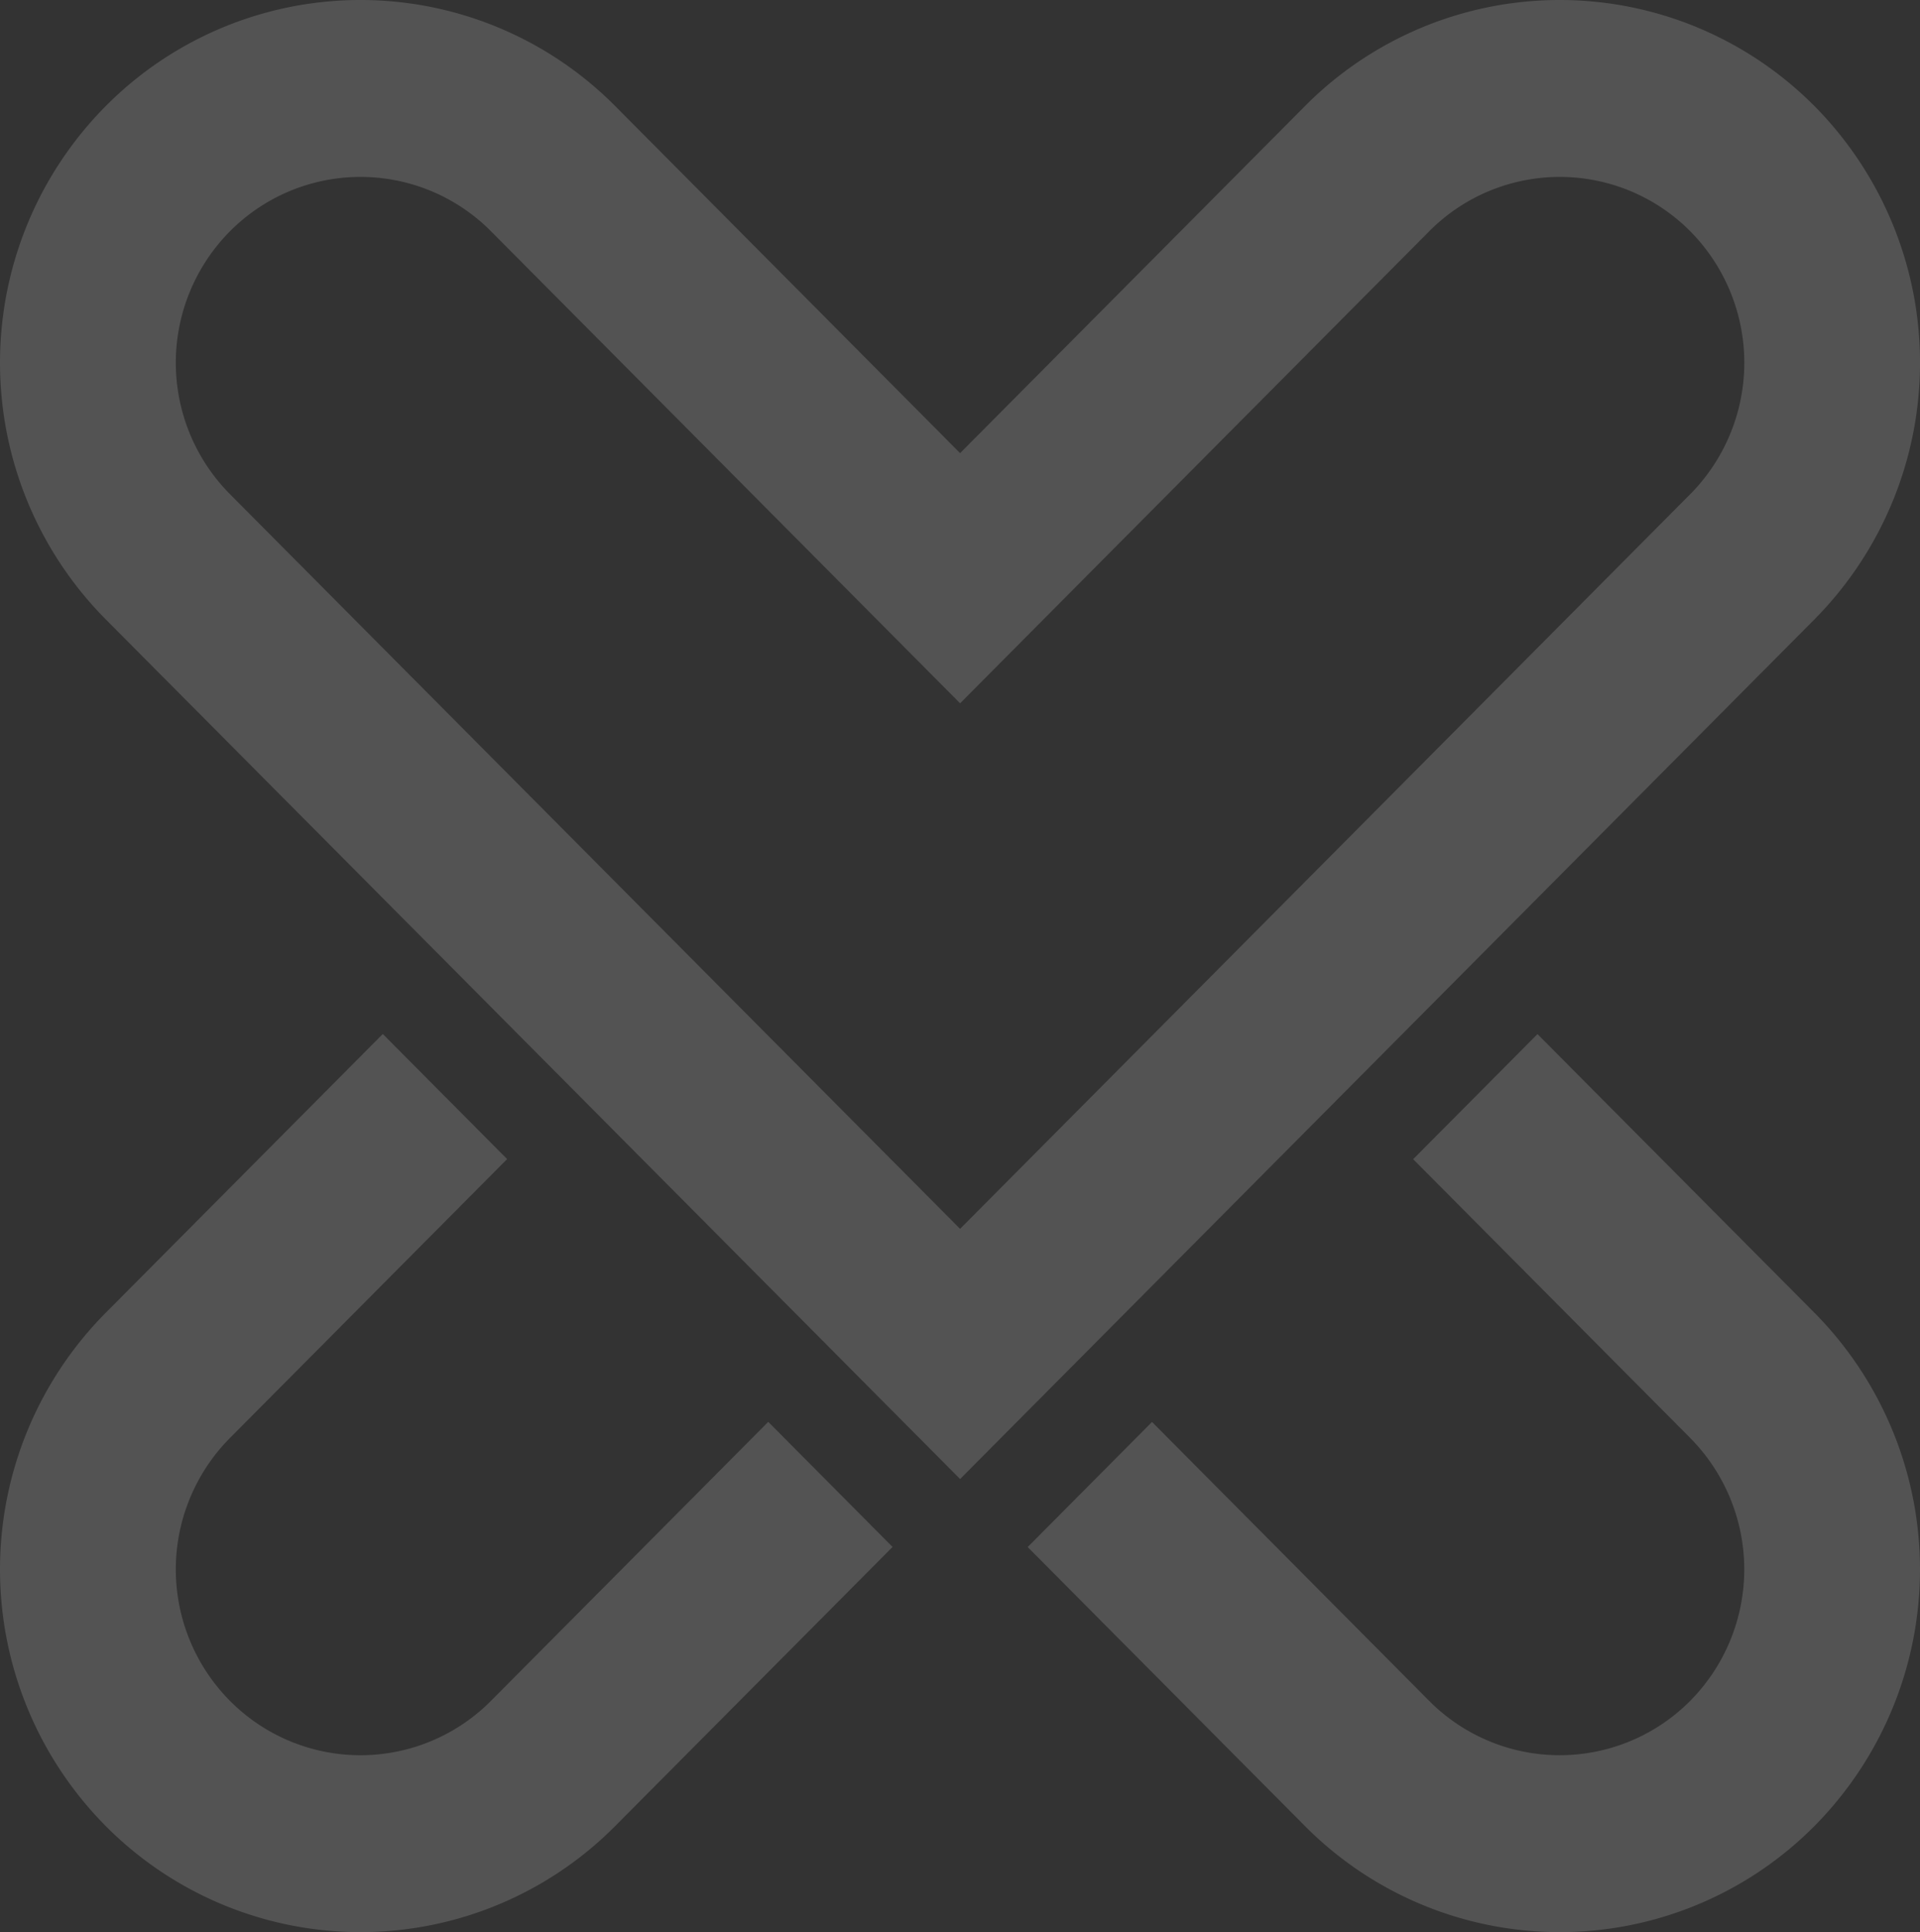
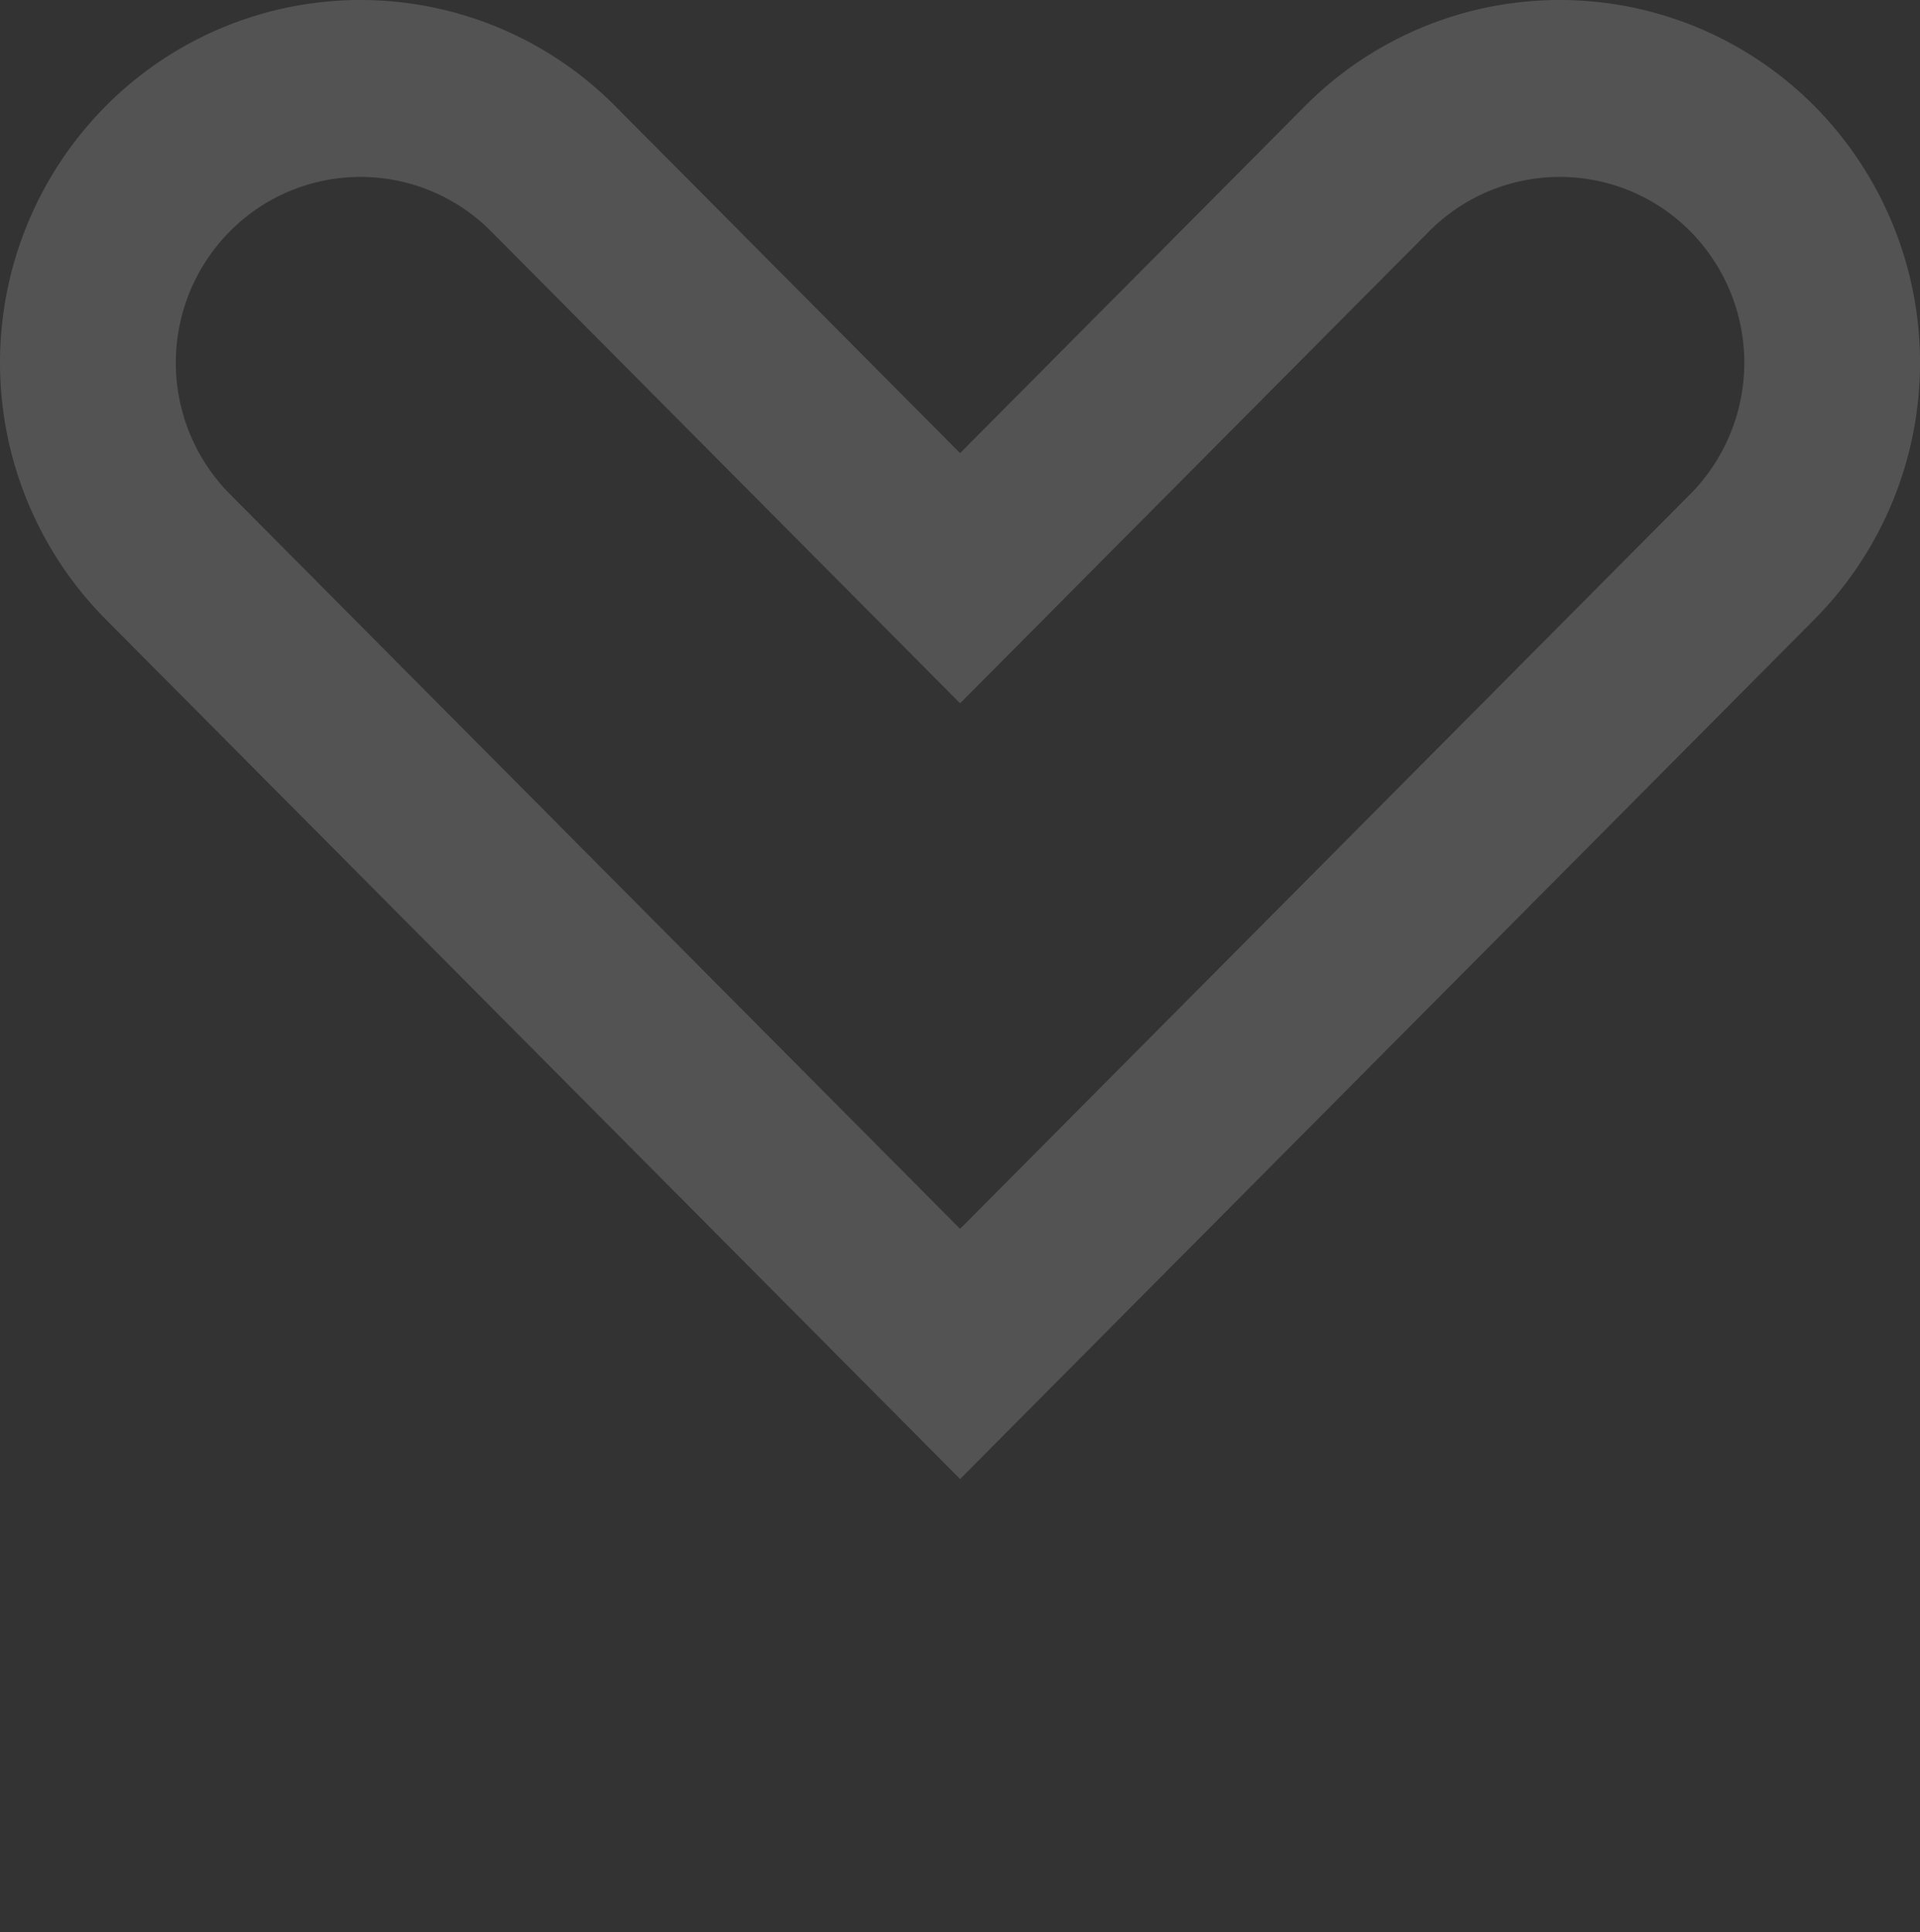
<svg xmlns="http://www.w3.org/2000/svg" width="377.899" height="380.344" viewBox="0 0 377.899 380.344">
  <rect x="0" y="0" width="377.899" height="380.344" fill="#333333" stroke="none" />
  <g transform="translate(-859.337 -1920)" opacity="0.16">
-     <path d="M151.21,135.512,96.645,190.425a36.173,36.173,0,0,1-51.393,0,36.739,36.739,0,0,1,0-51.73L99.813,83.785,75.342,59.162,20.78,114.071a71.725,71.725,0,0,0,0,100.977,70.627,70.627,0,0,0,100.336,0l54.562-54.909Z" transform="translate(859.337 2064.381)" fill="#fff" />
-     <path d="M213.674,114.057,159.133,59.168,134.661,83.791,189.2,138.68a36.784,36.784,0,0,1,0,51.73,36.19,36.19,0,0,1-51.4,0L83.265,135.518,58.793,160.145l54.541,54.889a70.631,70.631,0,0,0,100.34,0,71.809,71.809,0,0,0,0-100.977" transform="translate(1002.816 2064.396)" fill="#fff" />
    <path d="M357.153,20.914a70.627,70.627,0,0,0-100.336,0L188.968,89.2,121.12,20.914a70.631,70.631,0,0,0-100.34,0,71.725,71.725,0,0,0,0,100.977L164.5,266.524l24.468,24.627,24.472-24.627,143.72-144.632a71.812,71.812,0,0,0,0-100.977M332.685,97.268,188.965,241.9,45.252,97.268a36.739,36.739,0,0,1,0-51.73,36.186,36.186,0,0,1,51.4,0L164.5,113.82l24.472,24.627,24.468-24.627,67.852-68.282a36.186,36.186,0,0,1,51.4,0,36.793,36.793,0,0,1,0,51.73" transform="translate(859.337 1920)" fill="#fff" />
  </g>
</svg>